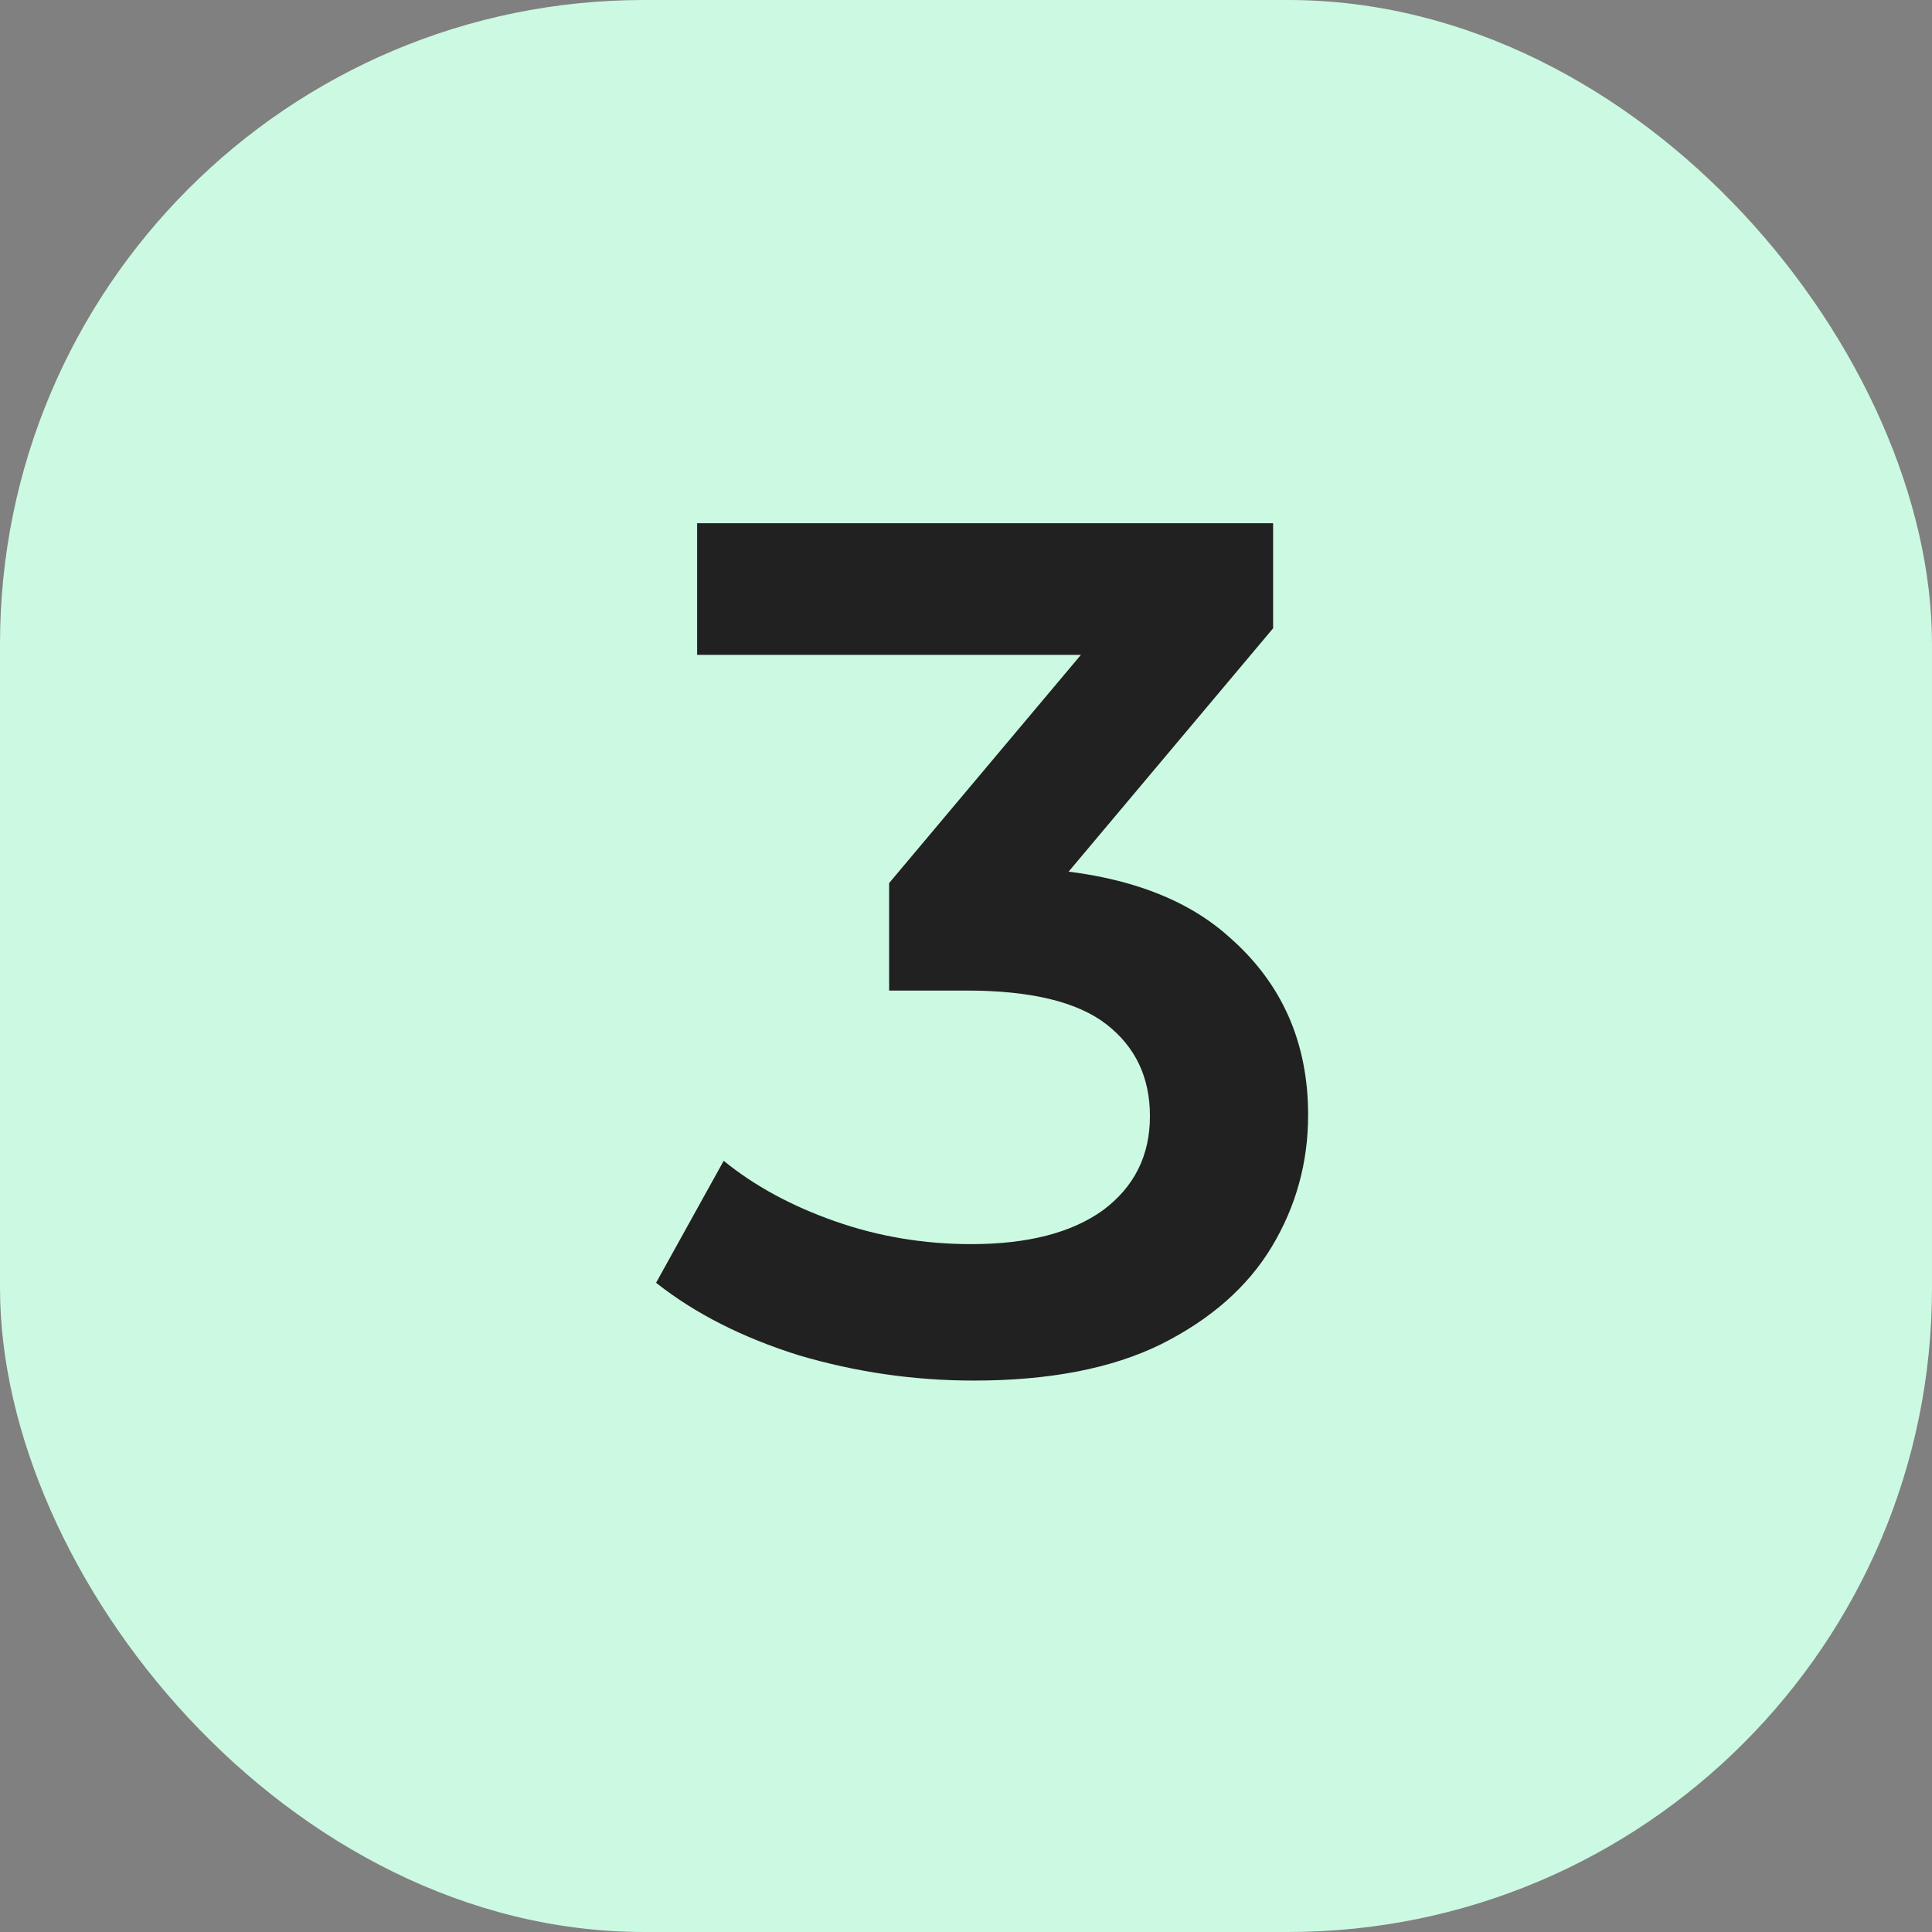
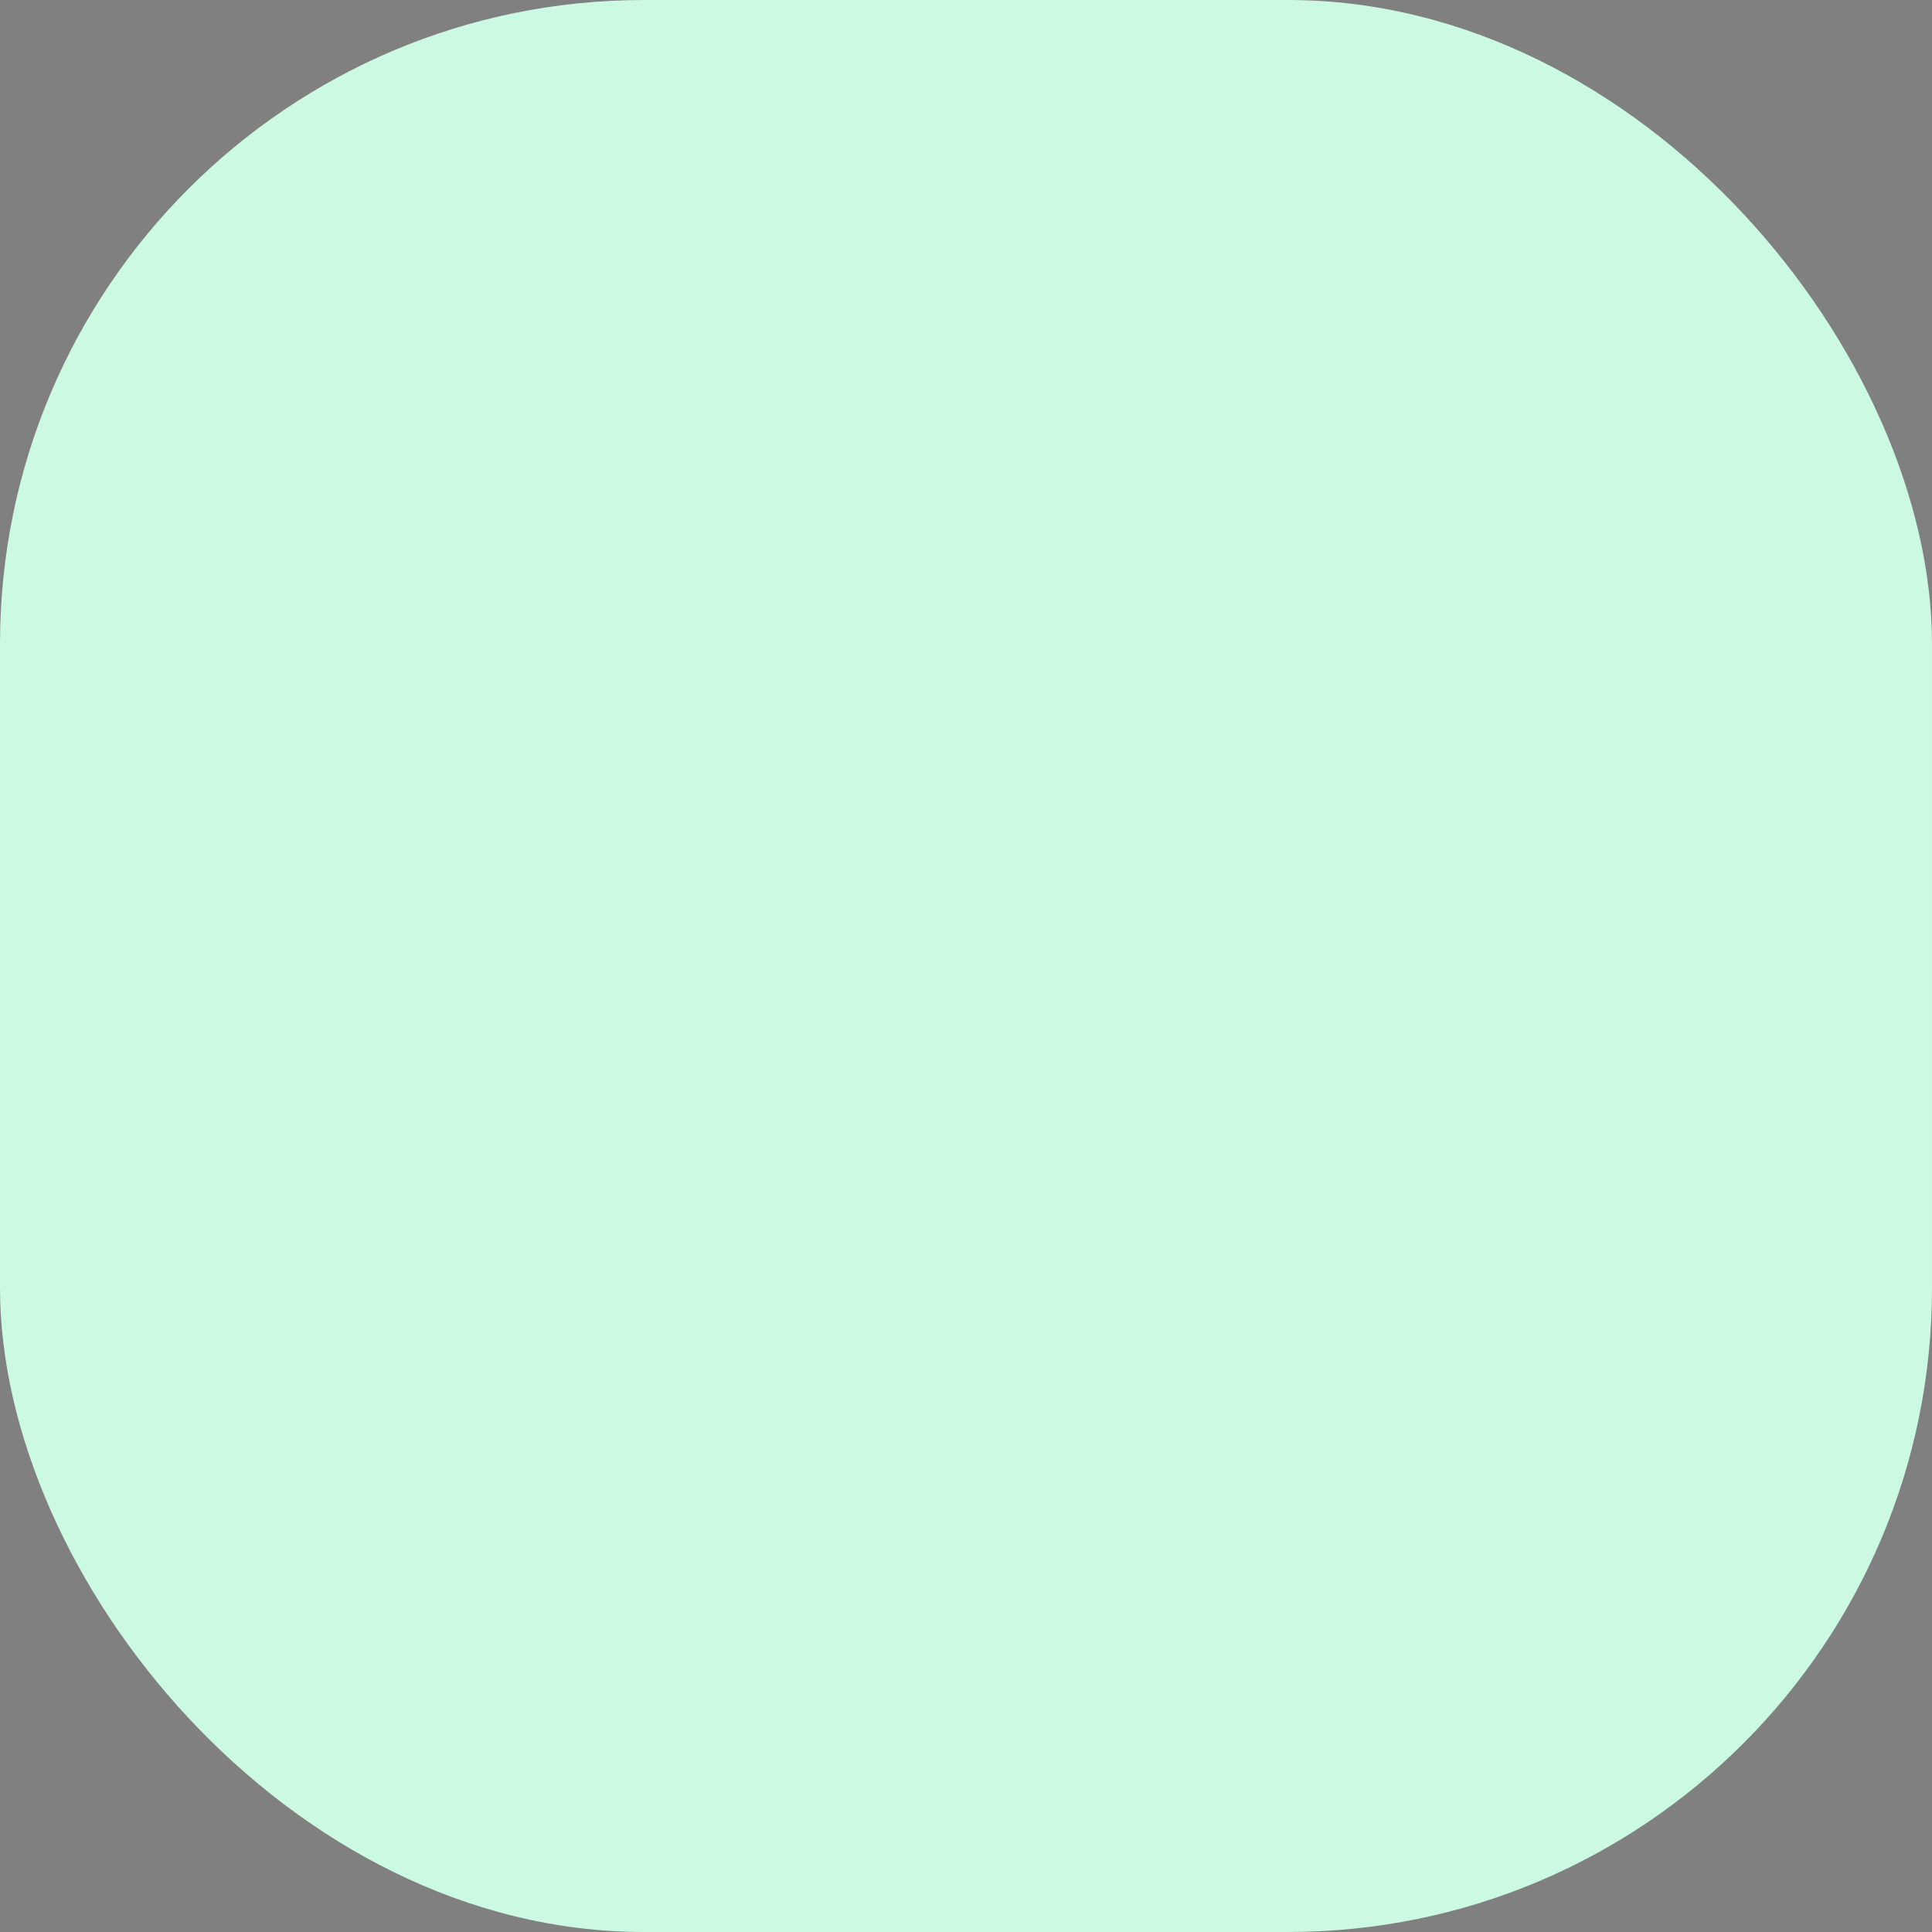
<svg xmlns="http://www.w3.org/2000/svg" width="24" height="24" viewBox="0 0 24 24" fill="none">
  <rect x="0" y="0" width="24" height="24" fill="#808080" stroke="none" />
  <rect width="24" height="24" rx="8" fill="#CCF9E2" />
-   <path d="M12.095 17.15C11.355 17.15 10.63 17.045 9.92 16.835C9.22 16.615 8.63 16.315 8.15 15.935L8.99 14.42C9.37 14.73 9.83 14.98 10.37 15.17C10.91 15.36 11.475 15.455 12.065 15.455C12.765 15.455 13.31 15.315 13.7 15.035C14.09 14.745 14.285 14.355 14.285 13.865C14.285 13.385 14.105 13.005 13.745 12.725C13.385 12.445 12.805 12.305 12.005 12.305H11.045V10.97L14.045 7.4L14.3 8.135H8.66V6.5H15.815V7.805L12.815 11.375L11.795 10.775H12.38C13.67 10.775 14.635 11.065 15.275 11.645C15.925 12.215 16.25 12.95 16.25 13.85C16.25 14.44 16.1 14.985 15.8 15.485C15.5 15.985 15.04 16.39 14.42 16.7C13.81 17 13.035 17.15 12.095 17.15Z" fill="#212121" />
</svg>